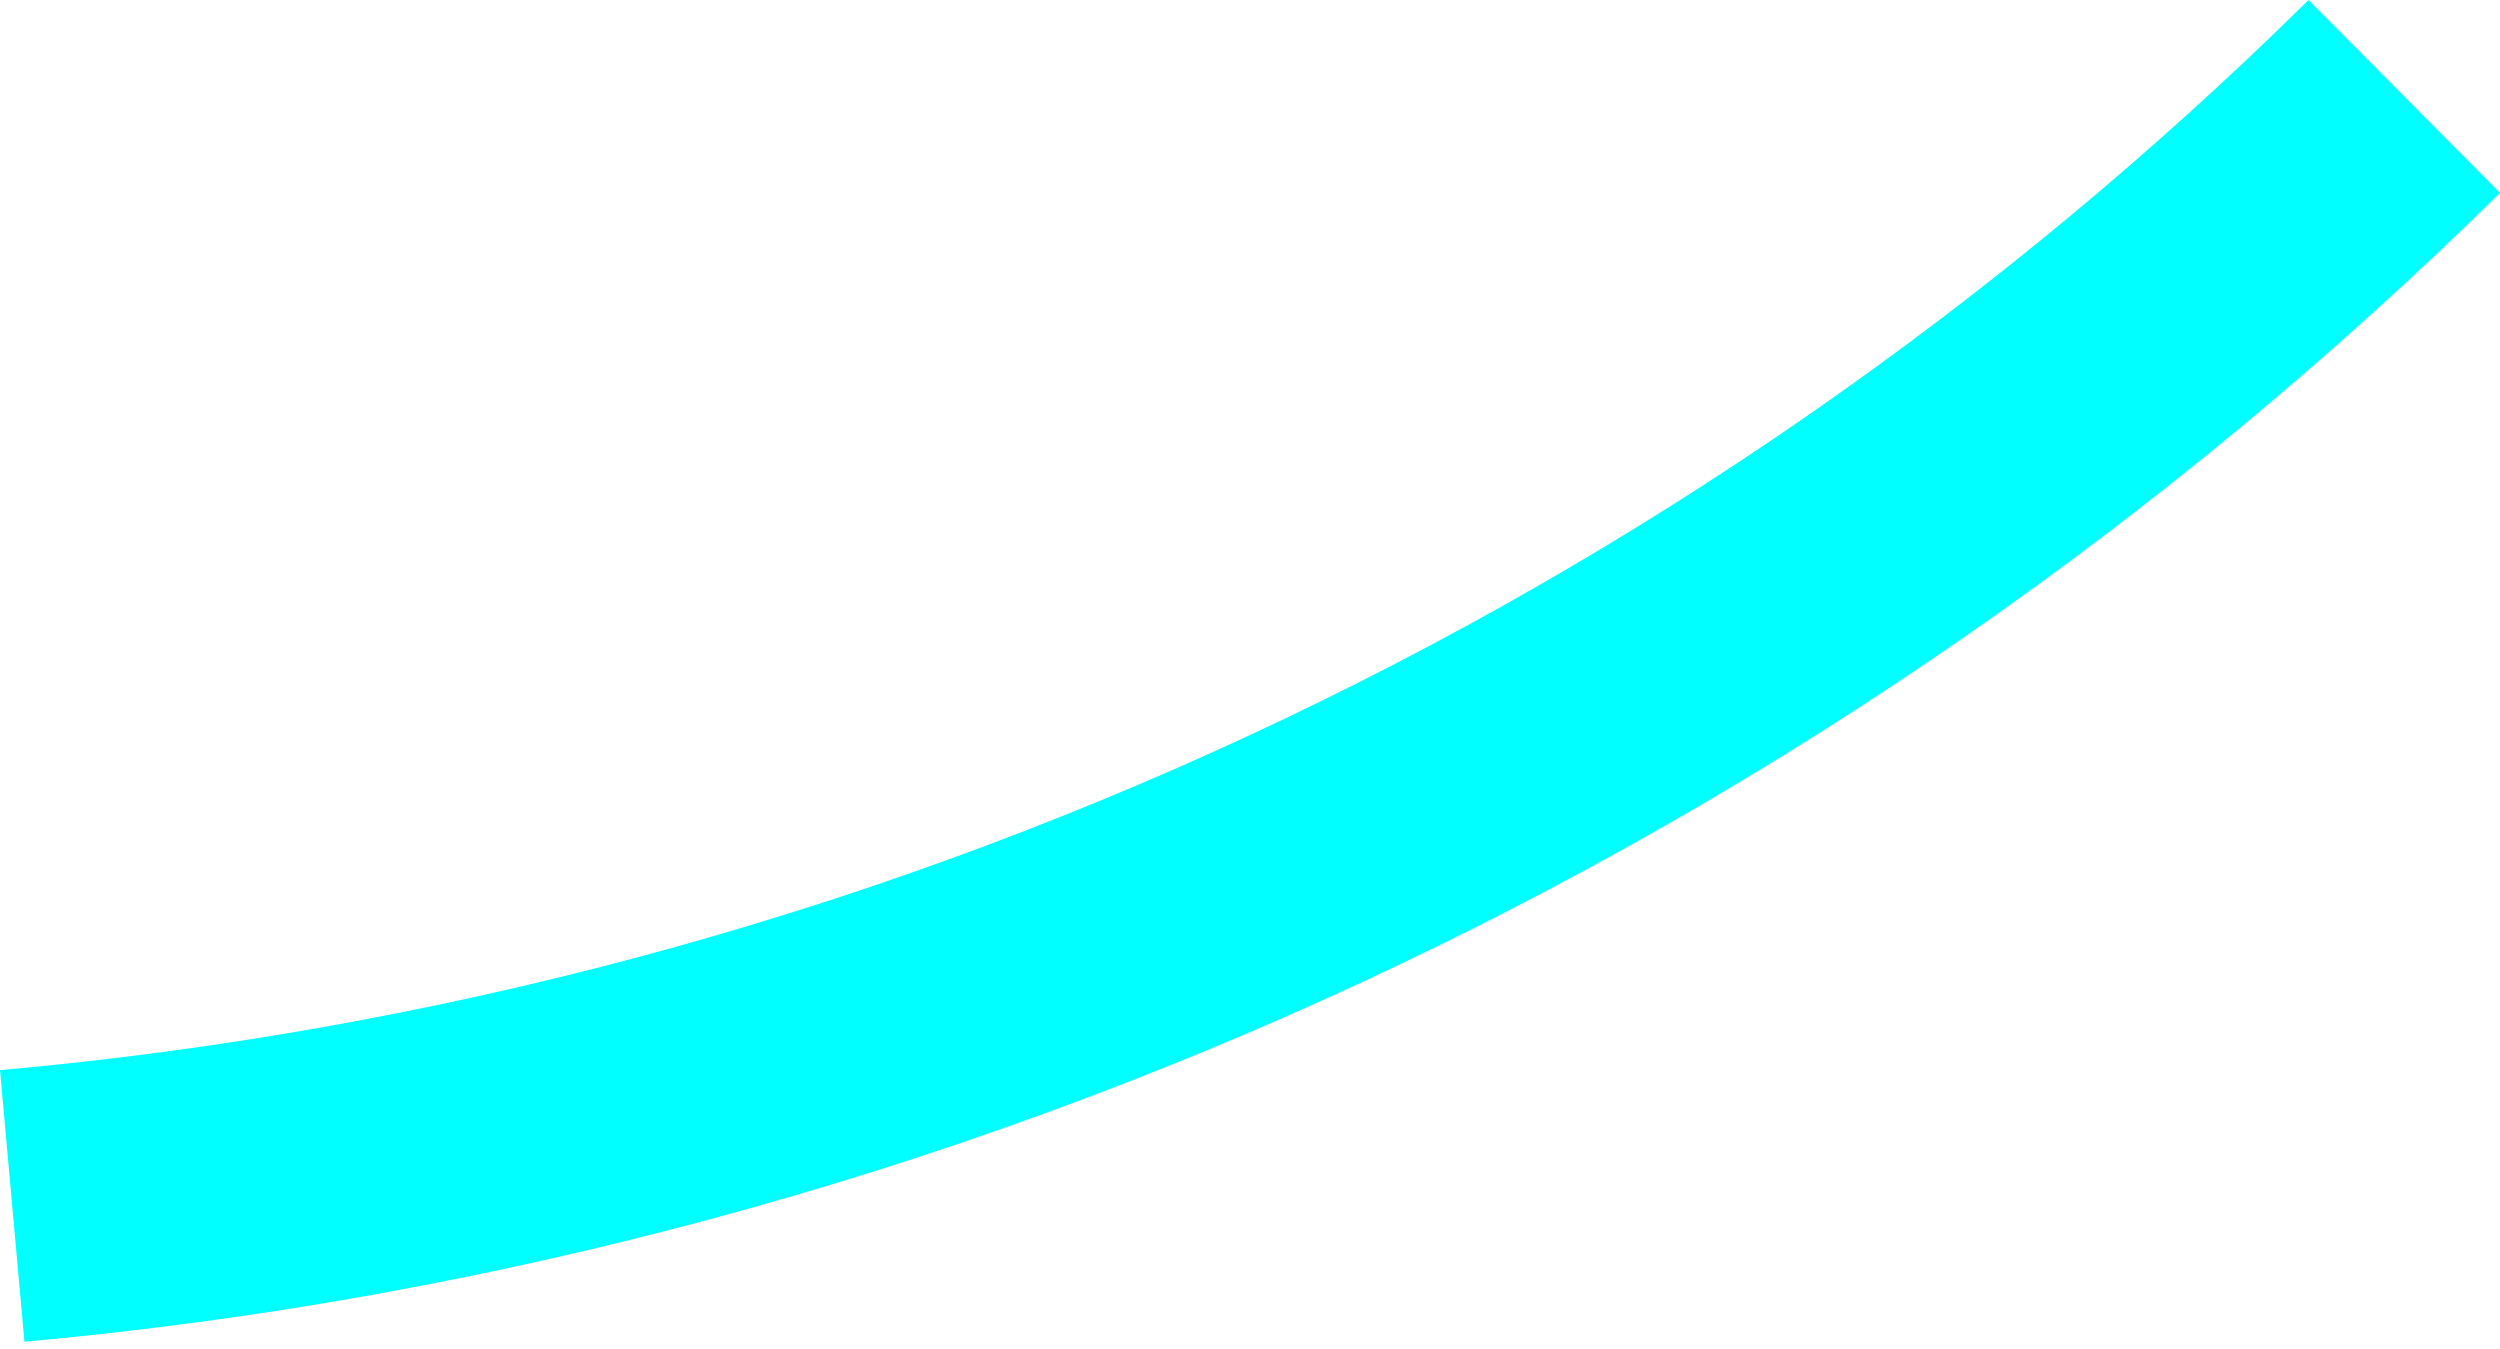
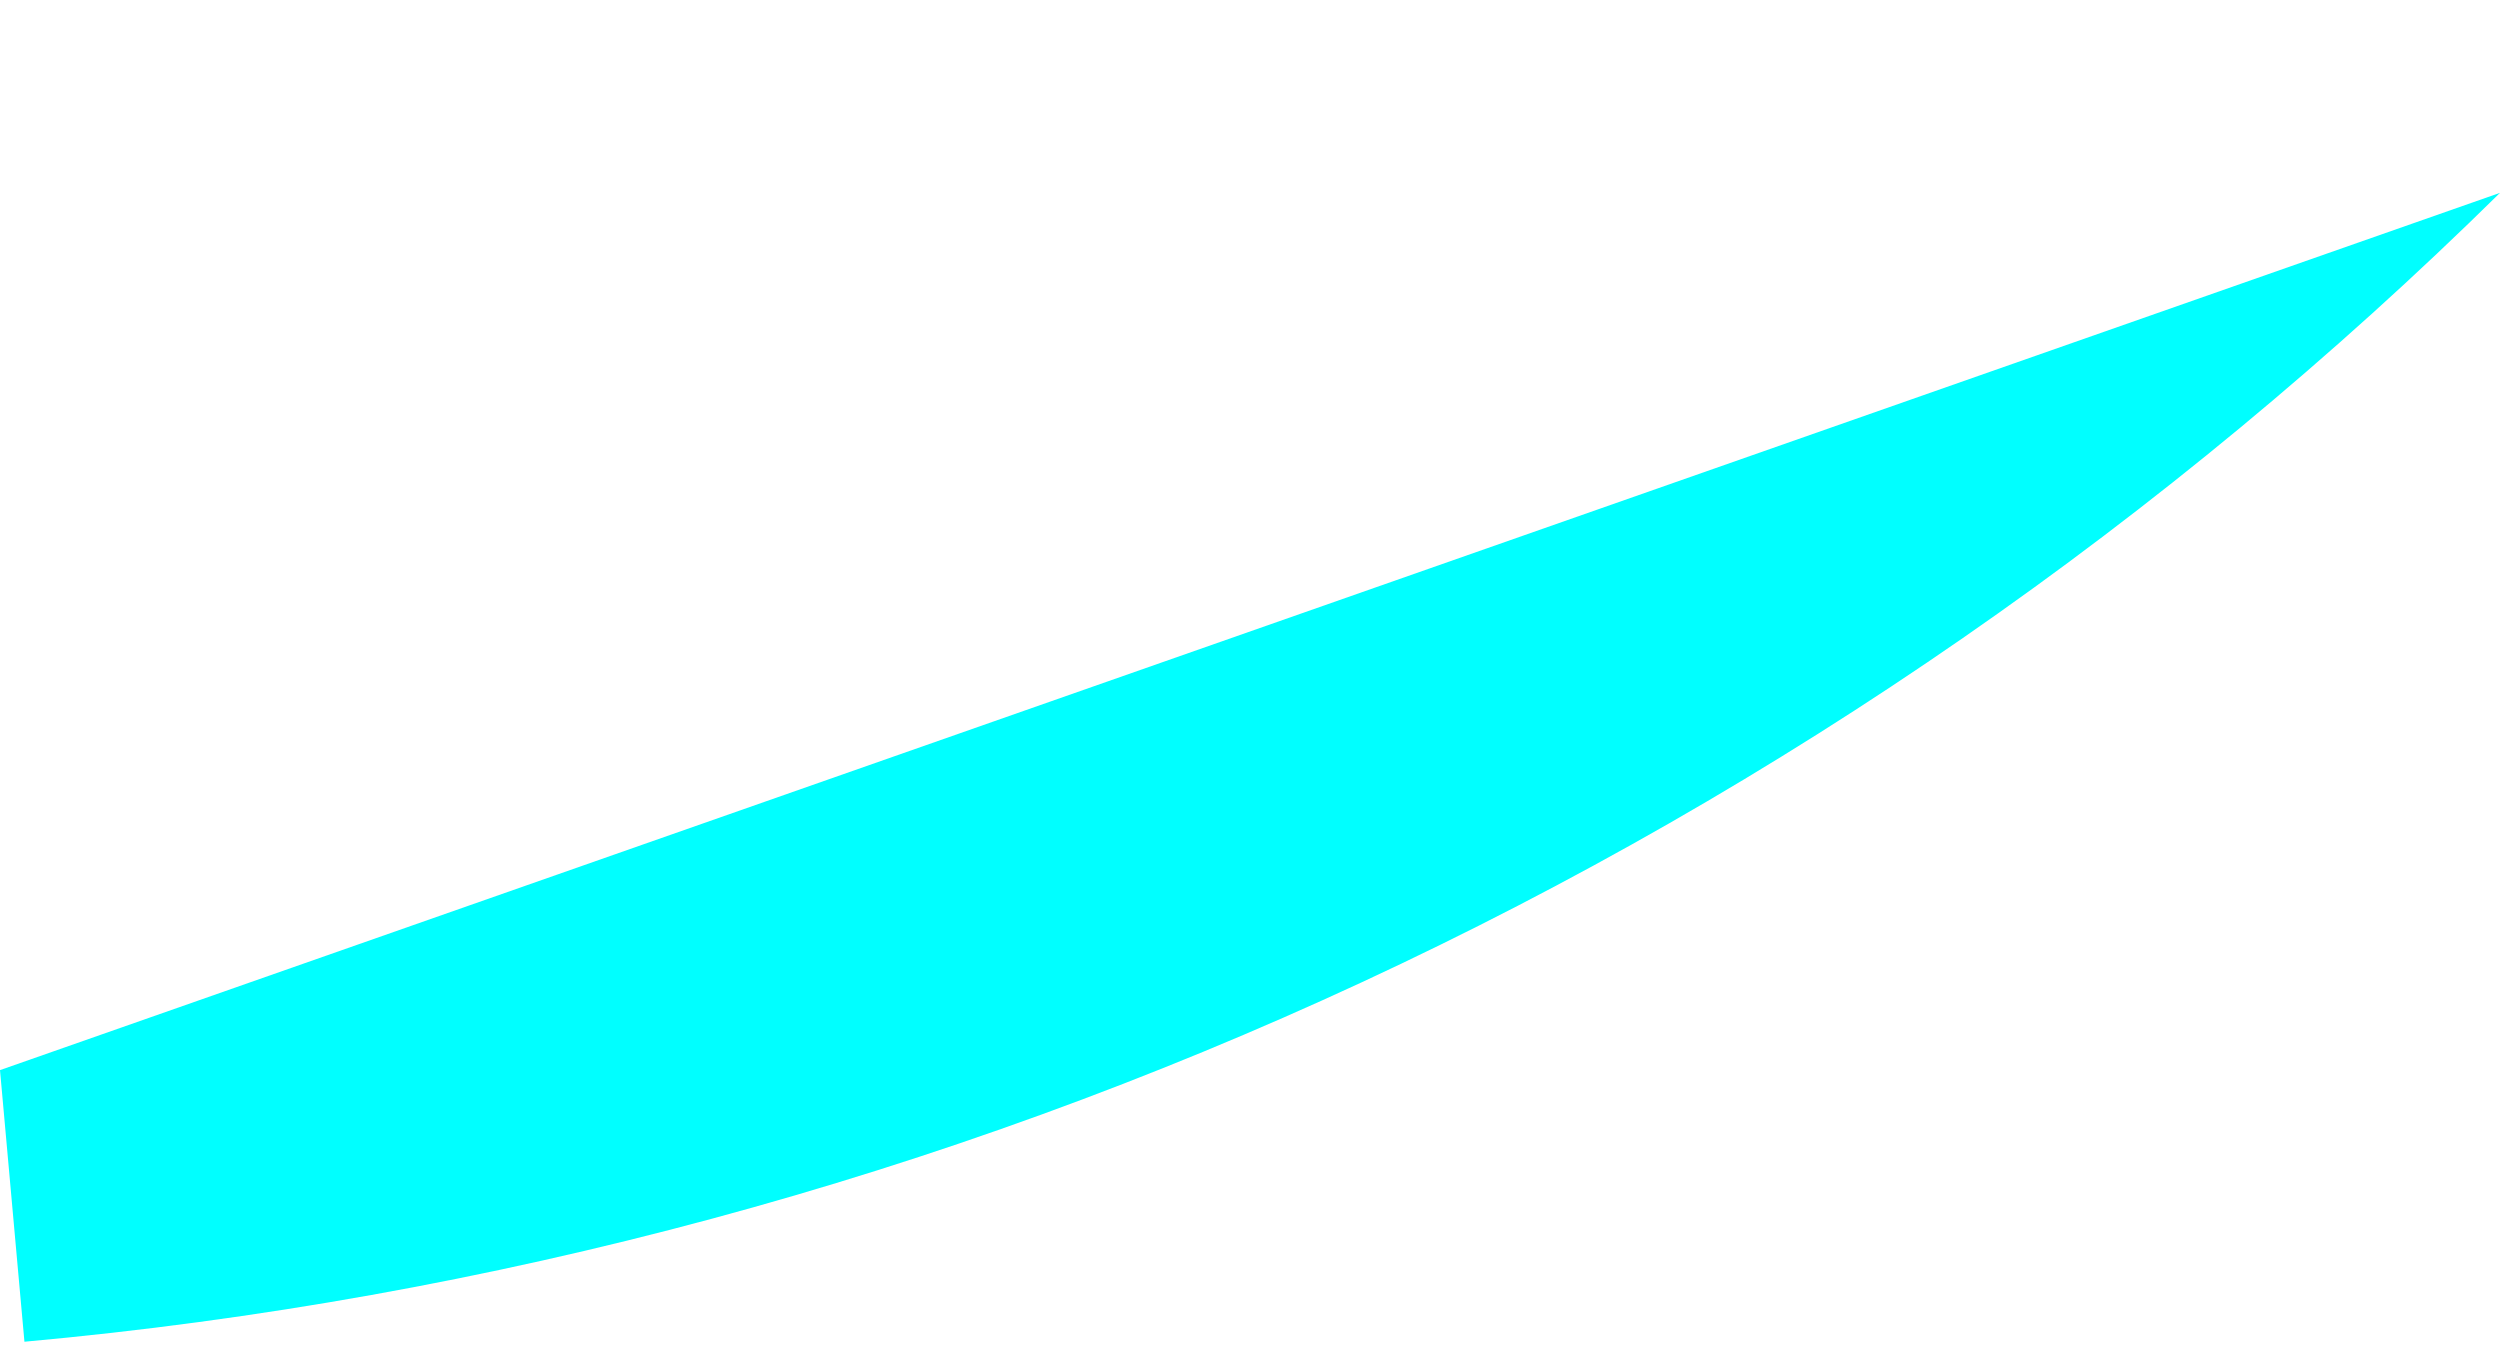
<svg xmlns="http://www.w3.org/2000/svg" width="202" height="109" viewBox="0 0 202 109" fill="none">
-   <path d="M1.975 108.412L0 86.466C70.332 80.188 136.284 49.616 186.529 0L202 15.581C148.08 68.746 77.385 101.555 1.975 108.412Z" fill="#00FFFF" />
+   <path d="M1.975 108.412L0 86.466L202 15.581C148.08 68.746 77.385 101.555 1.975 108.412Z" fill="#00FFFF" />
</svg>